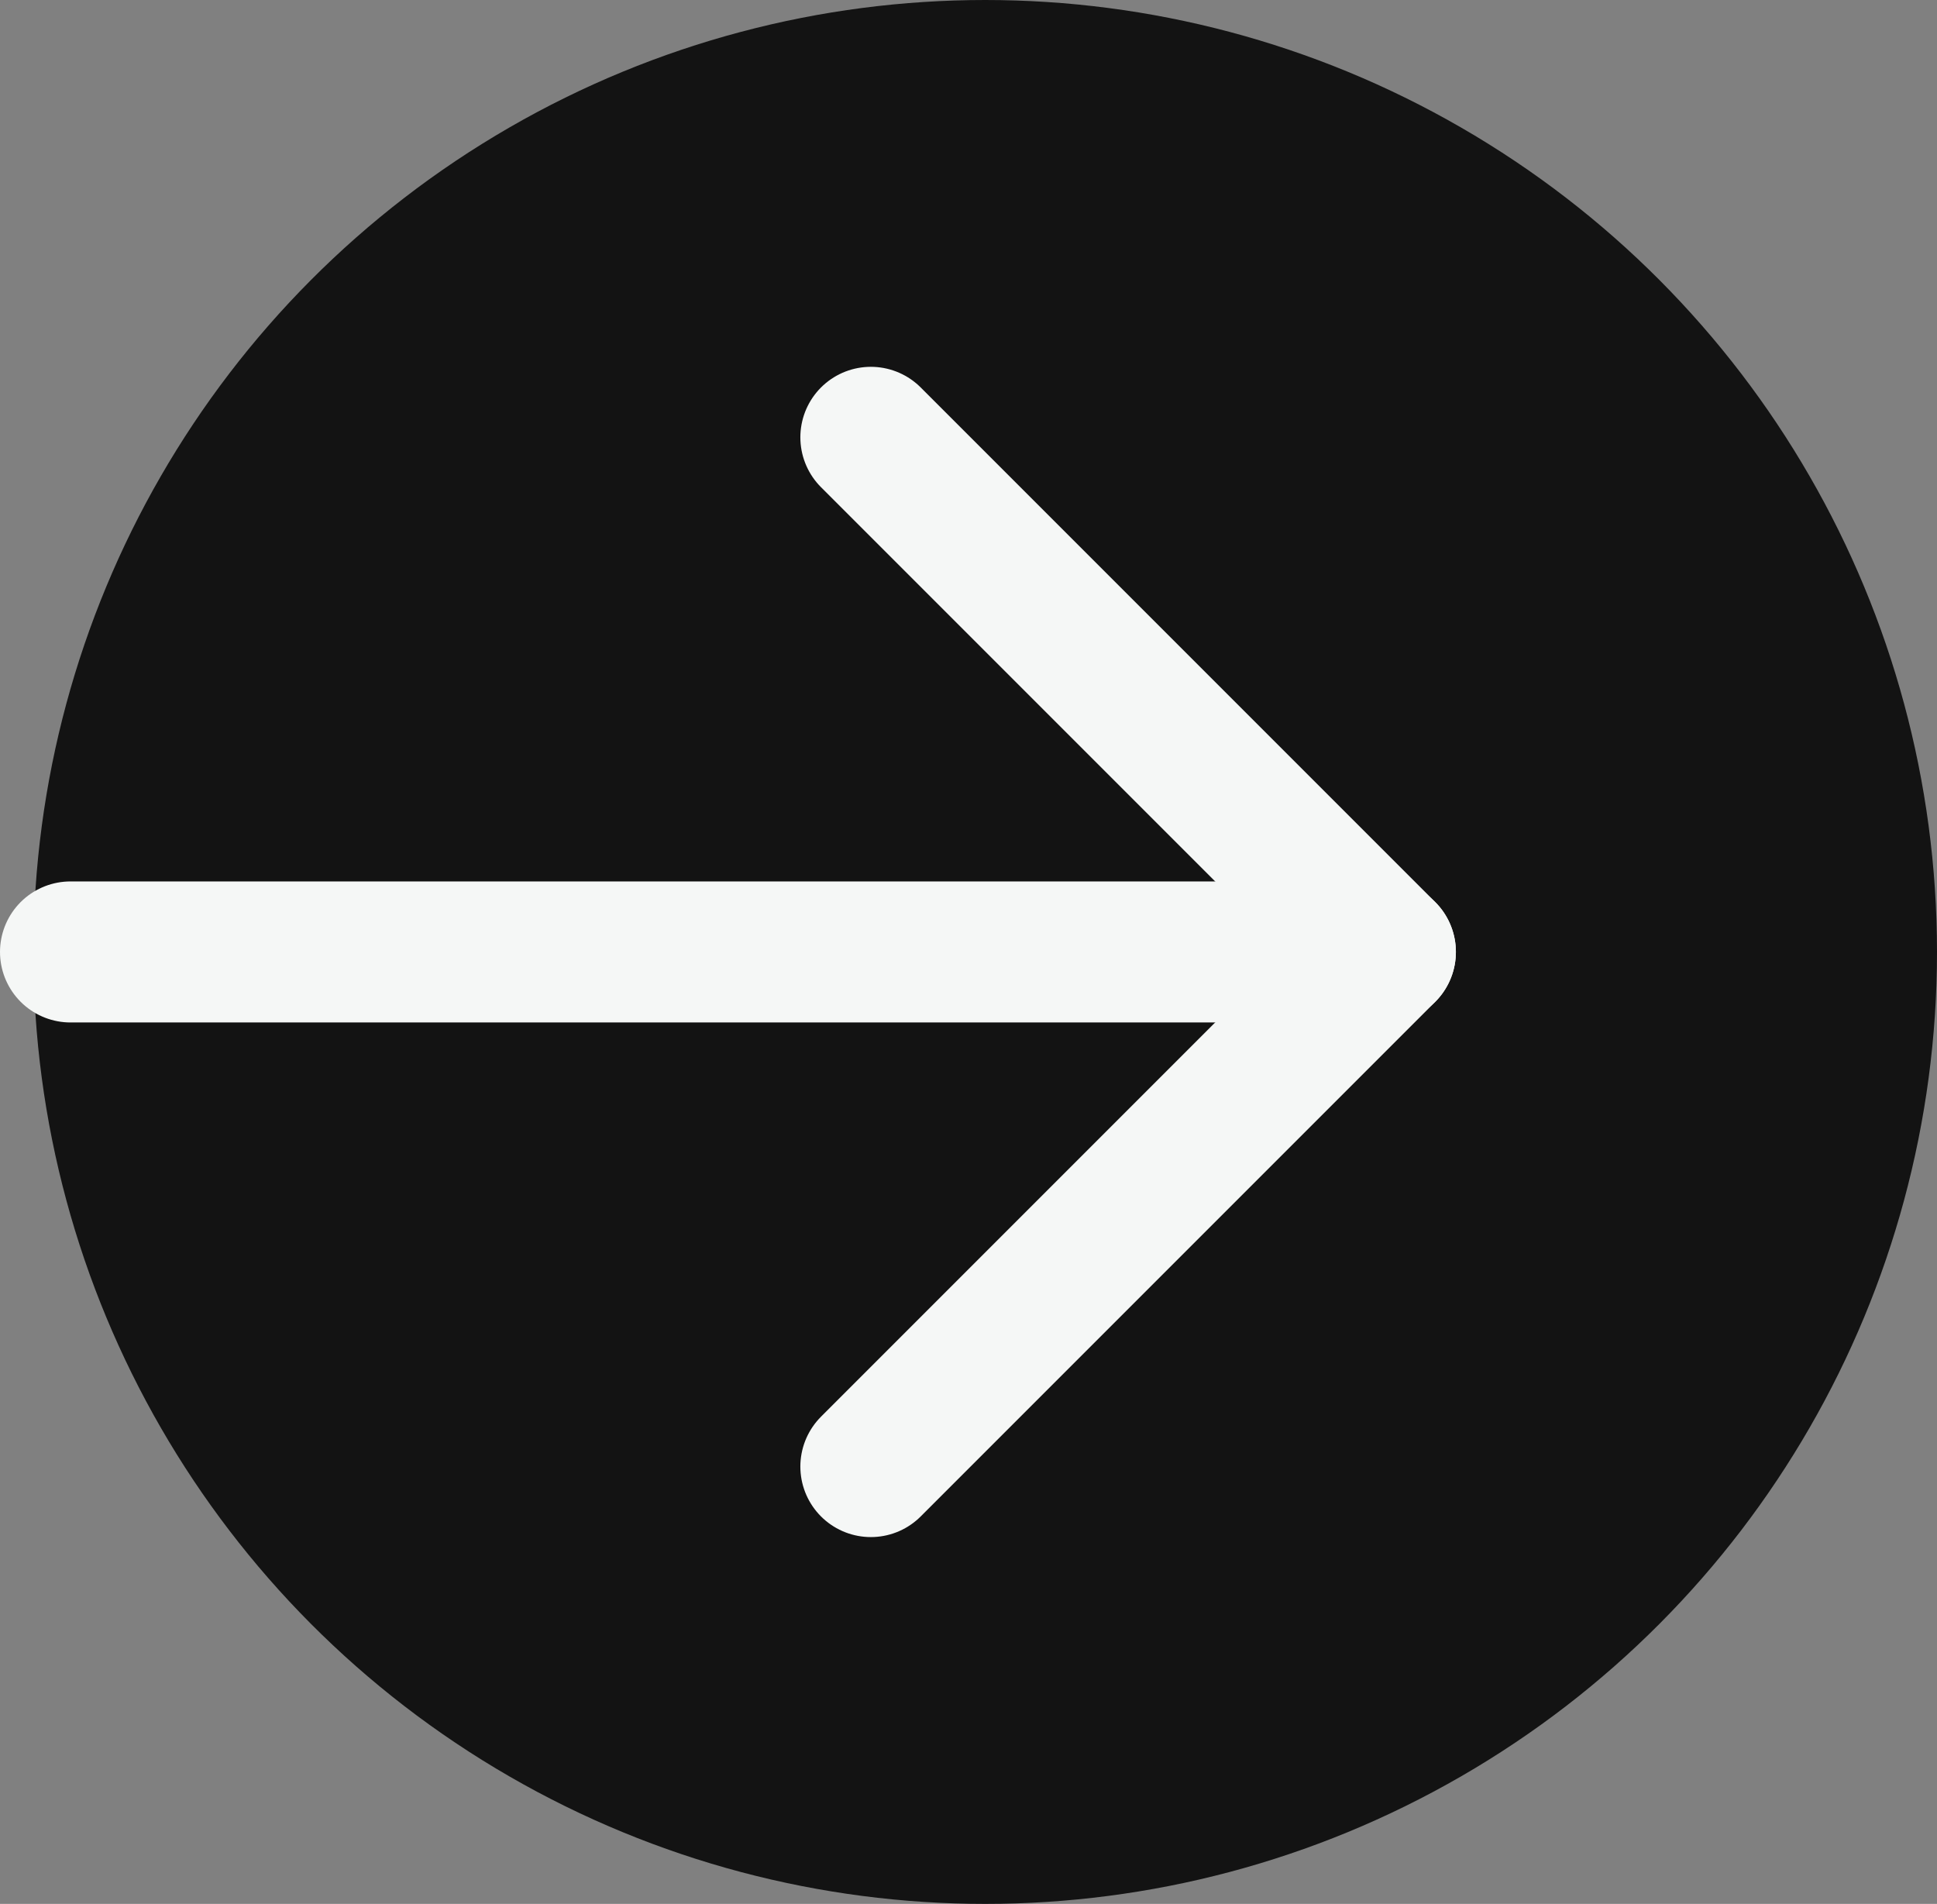
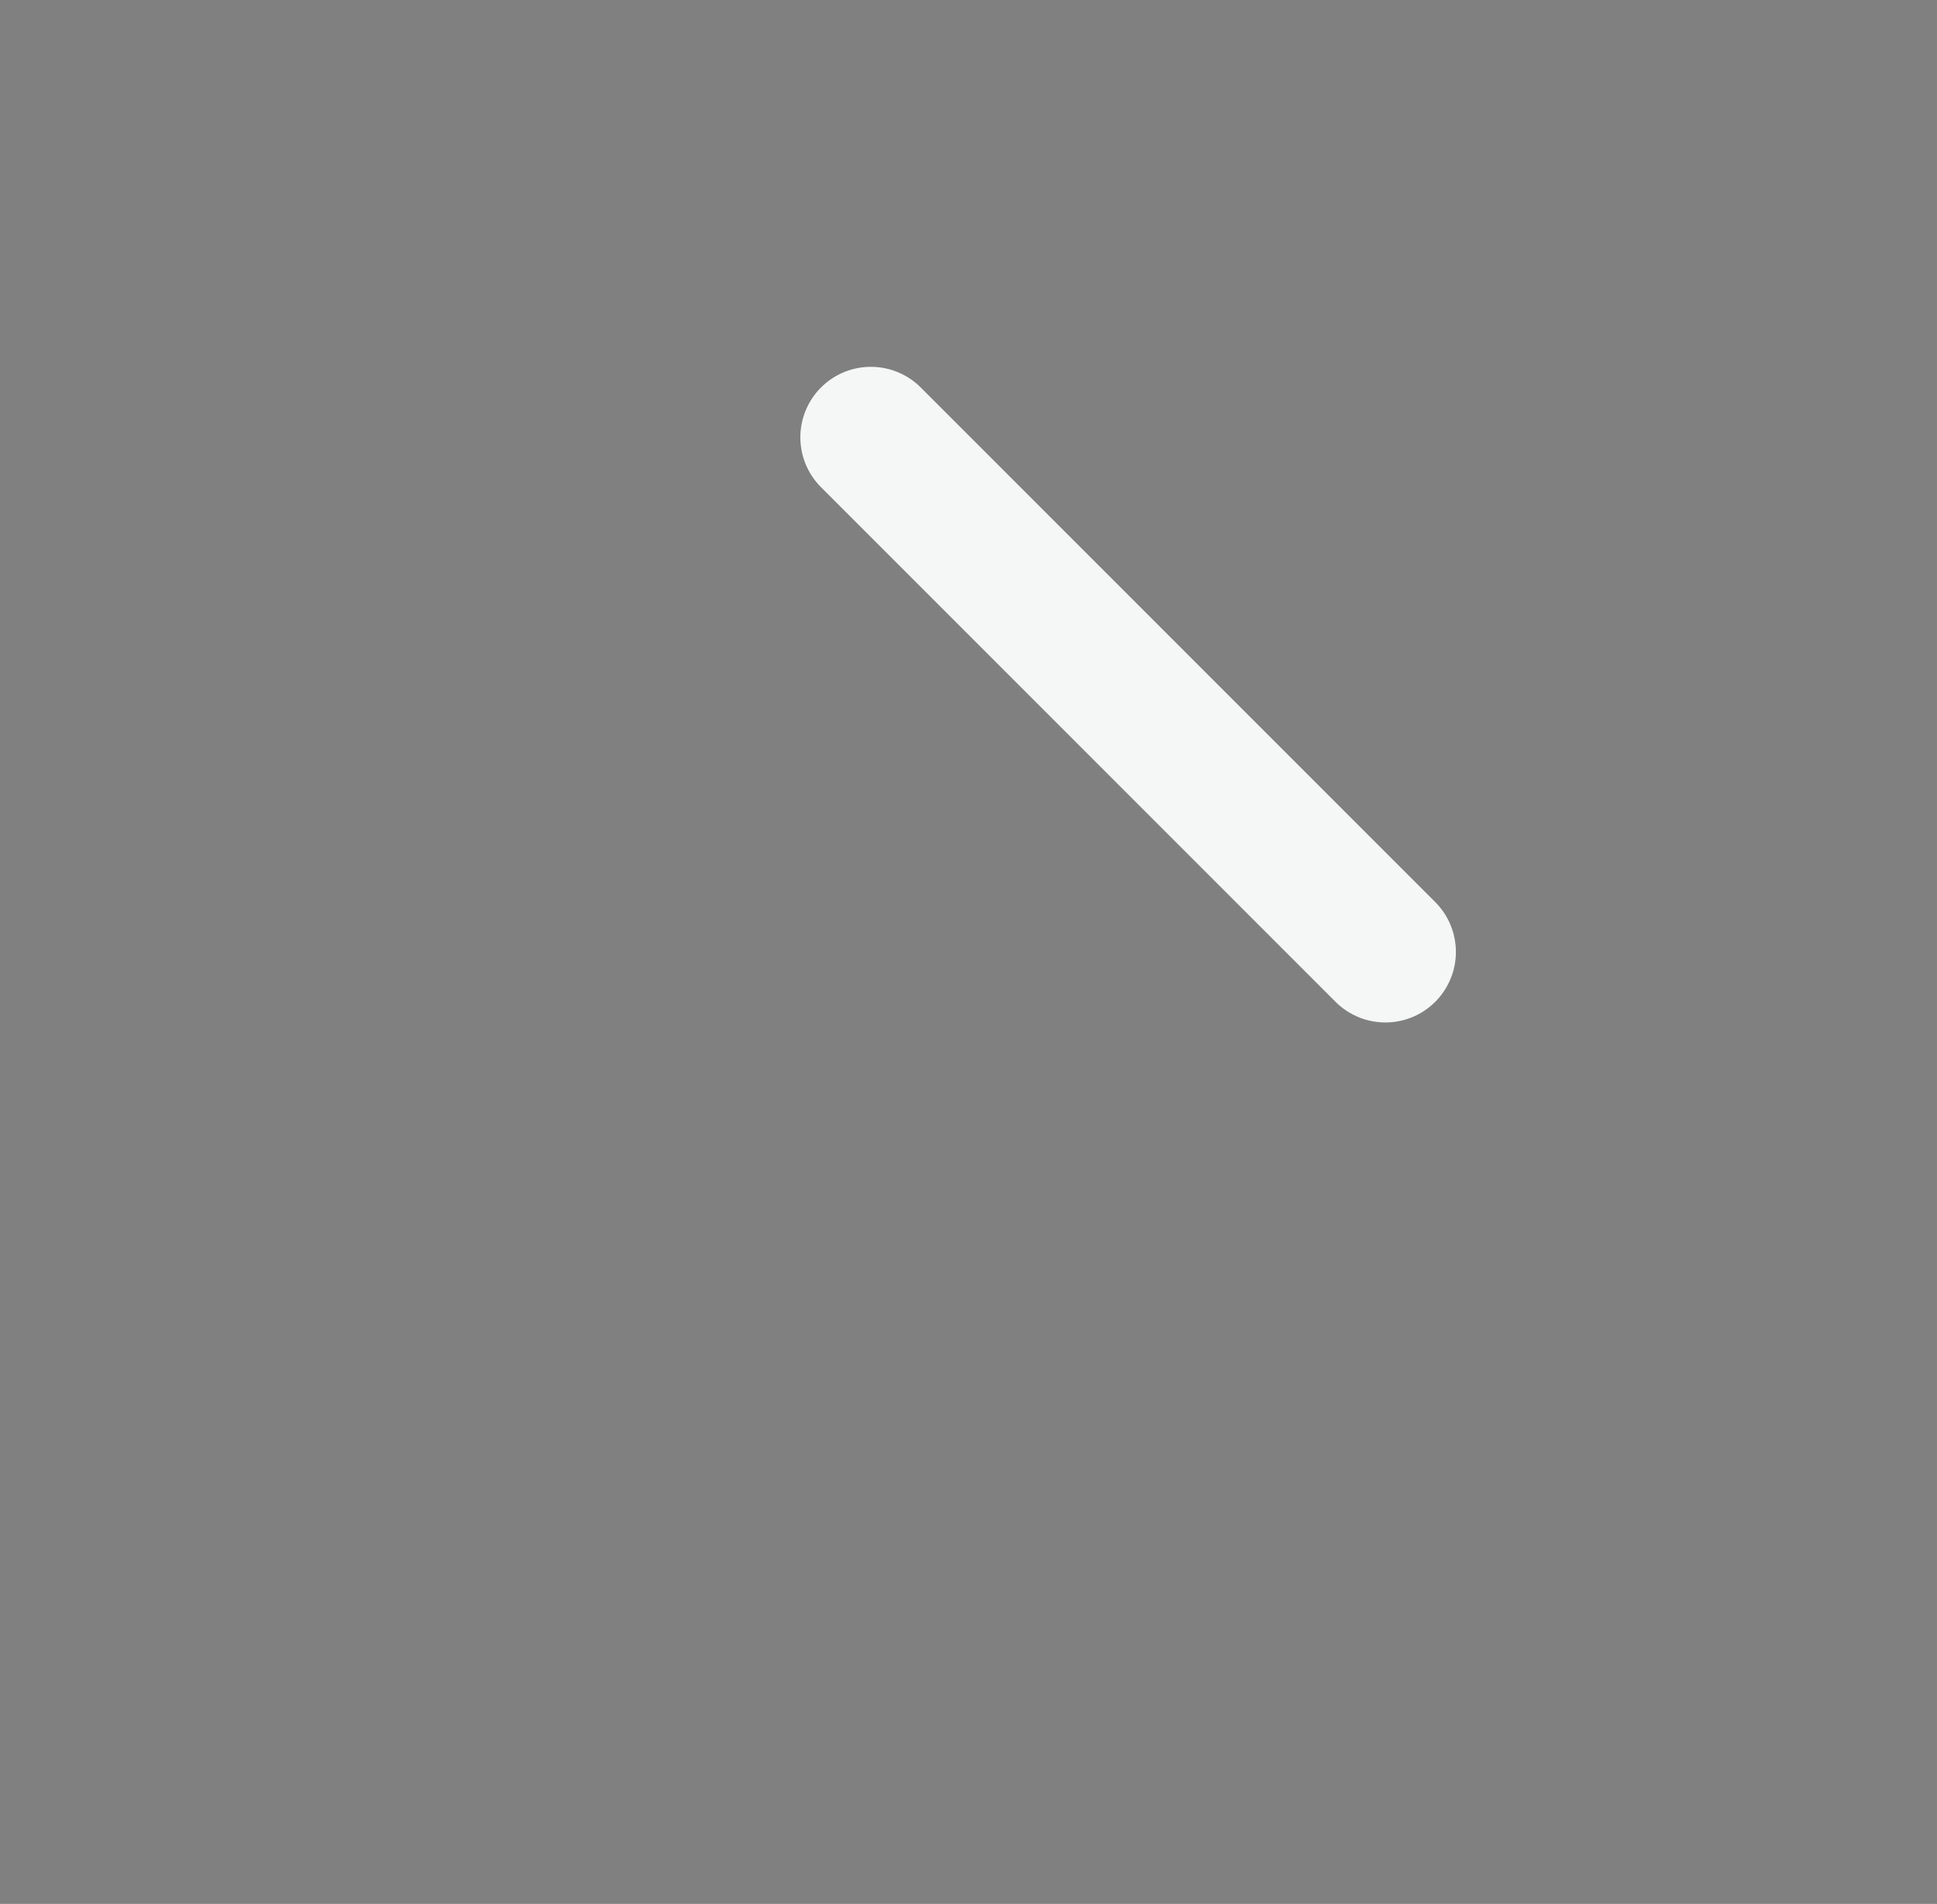
<svg xmlns="http://www.w3.org/2000/svg" width="27.474" height="27" viewBox="0 0 27.474 27">
  <rect x="0" y="0" width="27.474" height="27" fill="#808080" stroke="none" />
  <g id="Group_26521" data-name="Group 26521" transform="translate(-1474.405 -426.879)">
-     <circle id="Ellipse_5407" data-name="Ellipse 5407" cx="13.5" cy="13.5" r="13.5" transform="translate(1474.879 426.879)" fill="#131313" />
    <g id="Group_26520" data-name="Group 26520" transform="translate(1475.405 433.081)">
-       <line id="Line_65" data-name="Line 65" x2="17.839" transform="translate(0 7.298)" fill="none" stroke="#f5f7f6" stroke-linecap="round" stroke-width="2" />
      <line id="Line_66" data-name="Line 66" x2="7.298" y2="7.298" transform="translate(11.352)" fill="none" stroke="#f5f7f6" stroke-linecap="round" stroke-width="2" />
-       <line id="Line_67" data-name="Line 67" x1="7.298" y2="7.298" transform="translate(11.352 7.298)" fill="none" stroke="#f5f7f6" stroke-linecap="round" stroke-width="2" />
    </g>
  </g>
</svg>